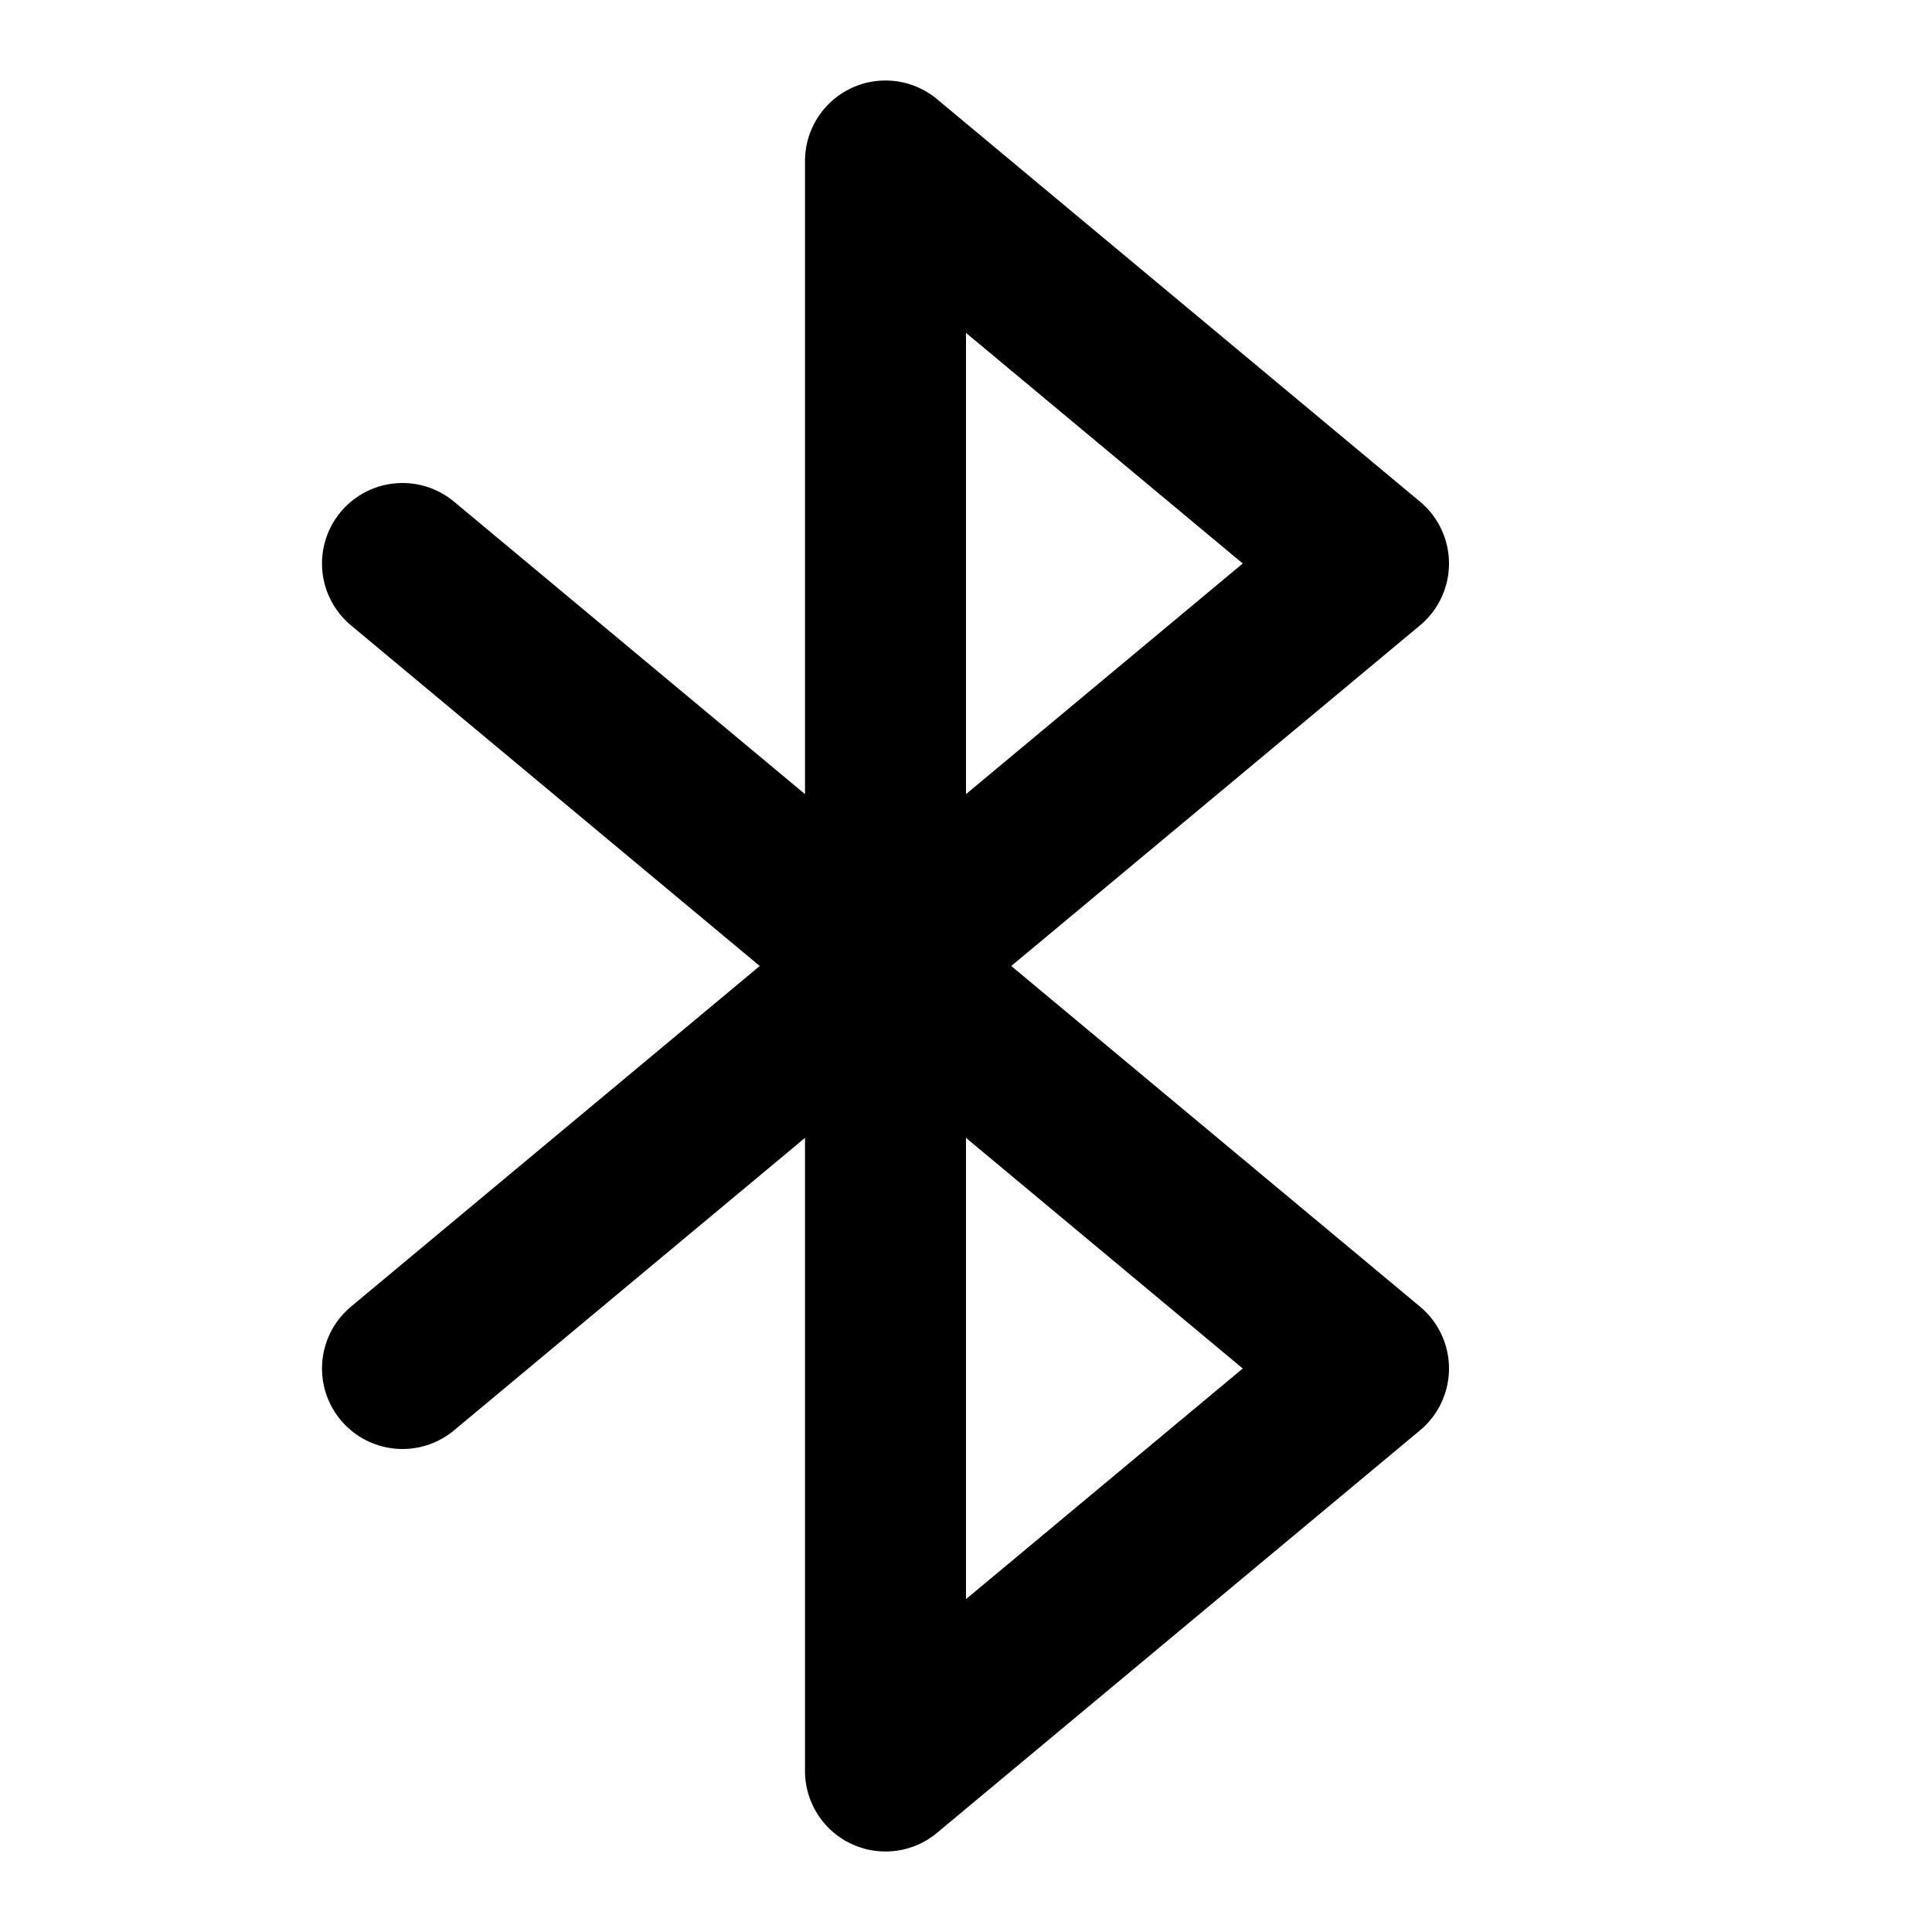
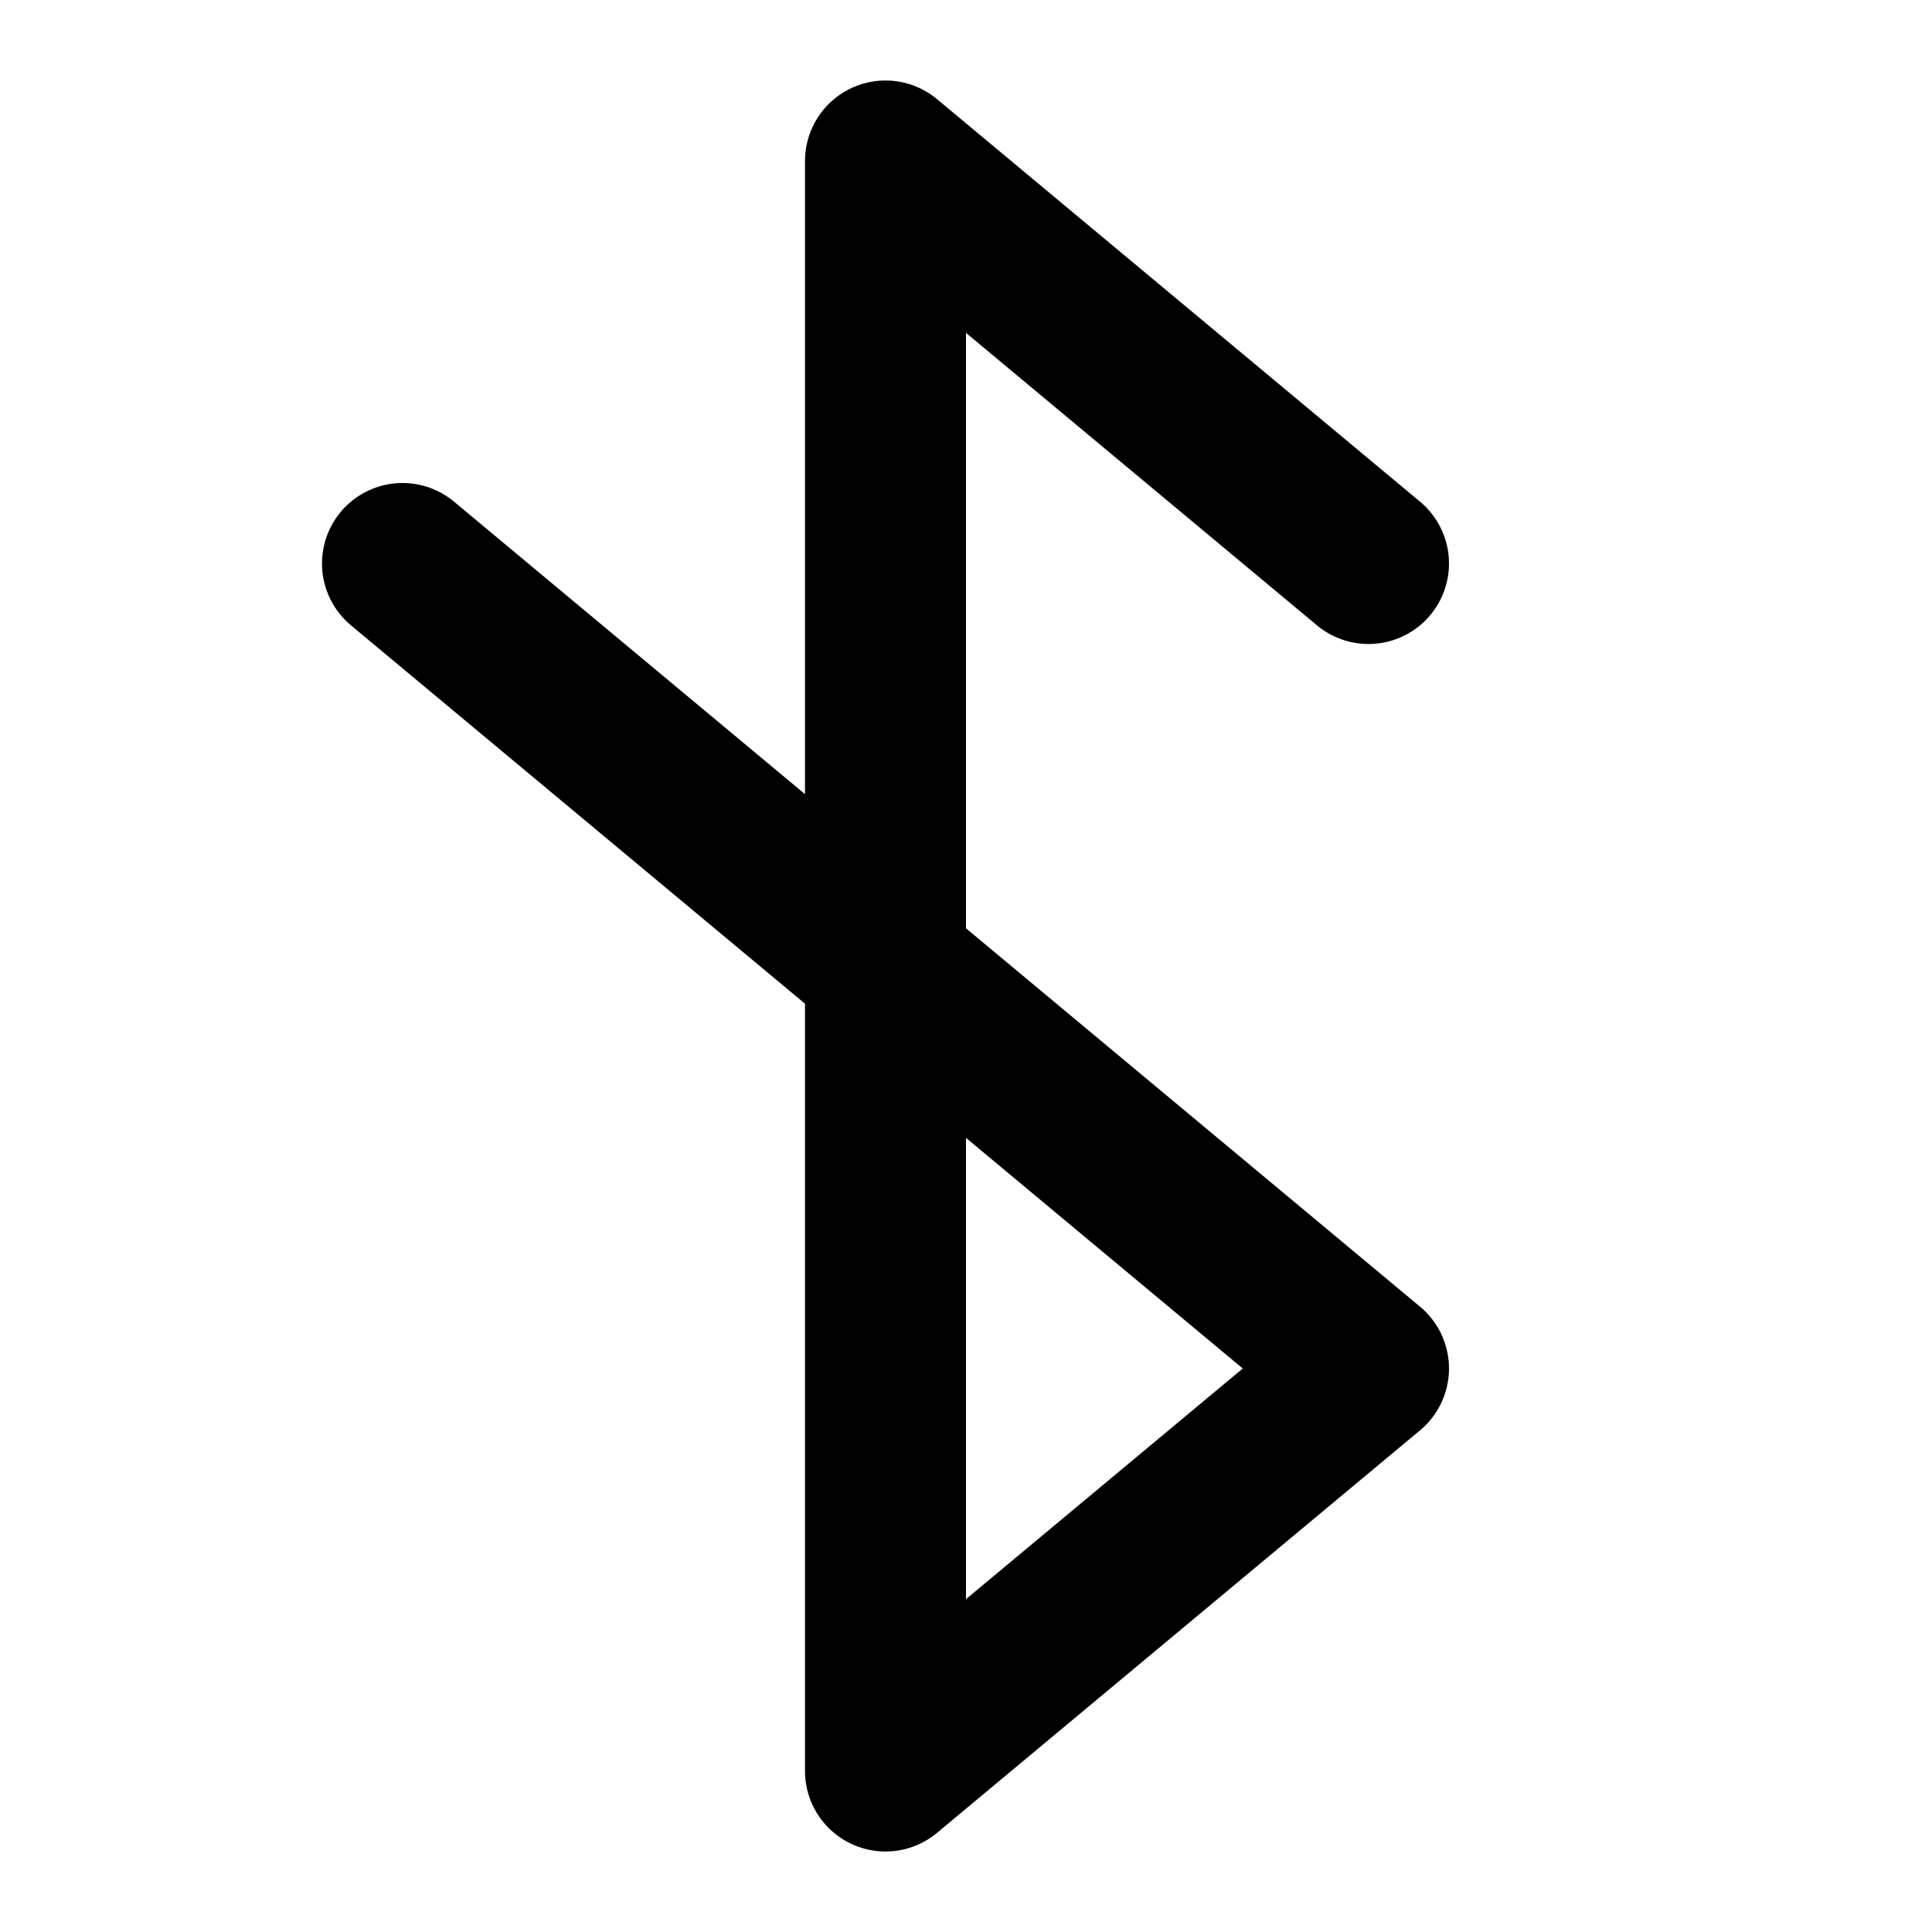
<svg xmlns="http://www.w3.org/2000/svg" width="800px" height="800px" viewBox="0 0 24 24" fill="none">
-   <path d="M5 7L17 17L11 22V2L17 7L5 17" stroke="#000000" stroke-width="2" stroke-linecap="round" stroke-linejoin="round" />
+   <path d="M5 7L17 17L11 22V2L17 7" stroke="#000000" stroke-width="2" stroke-linecap="round" stroke-linejoin="round" />
</svg>